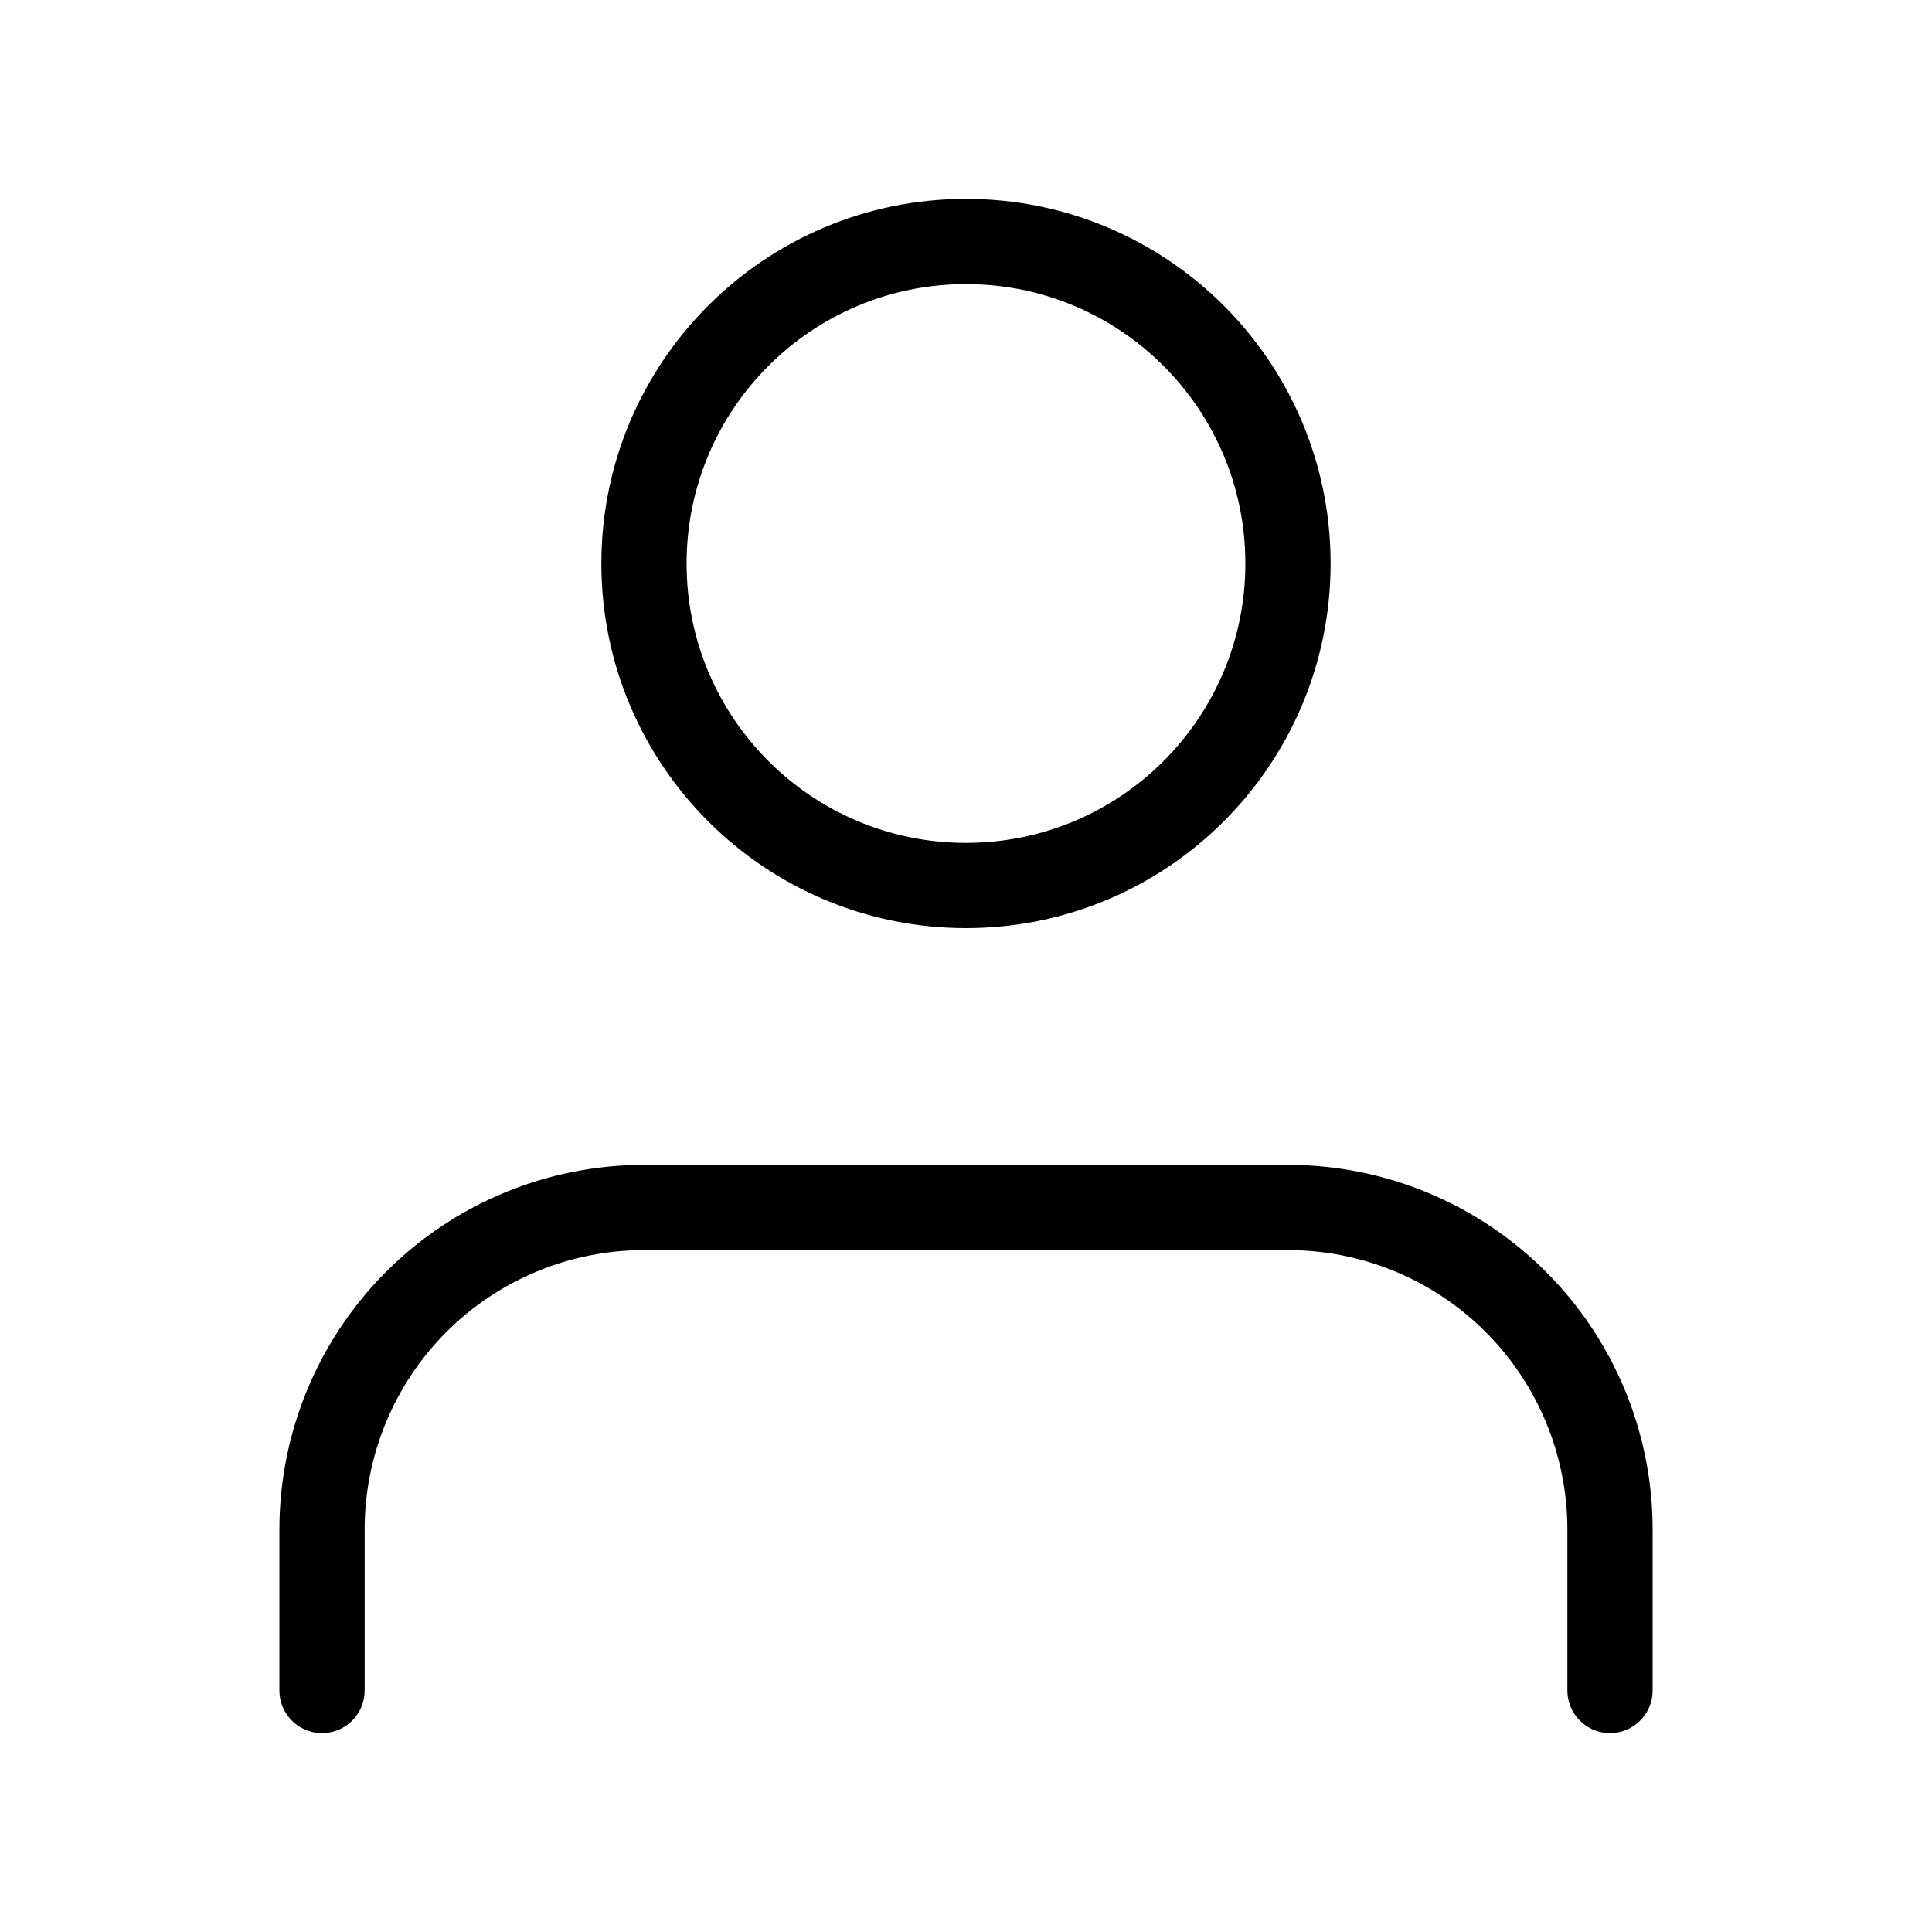
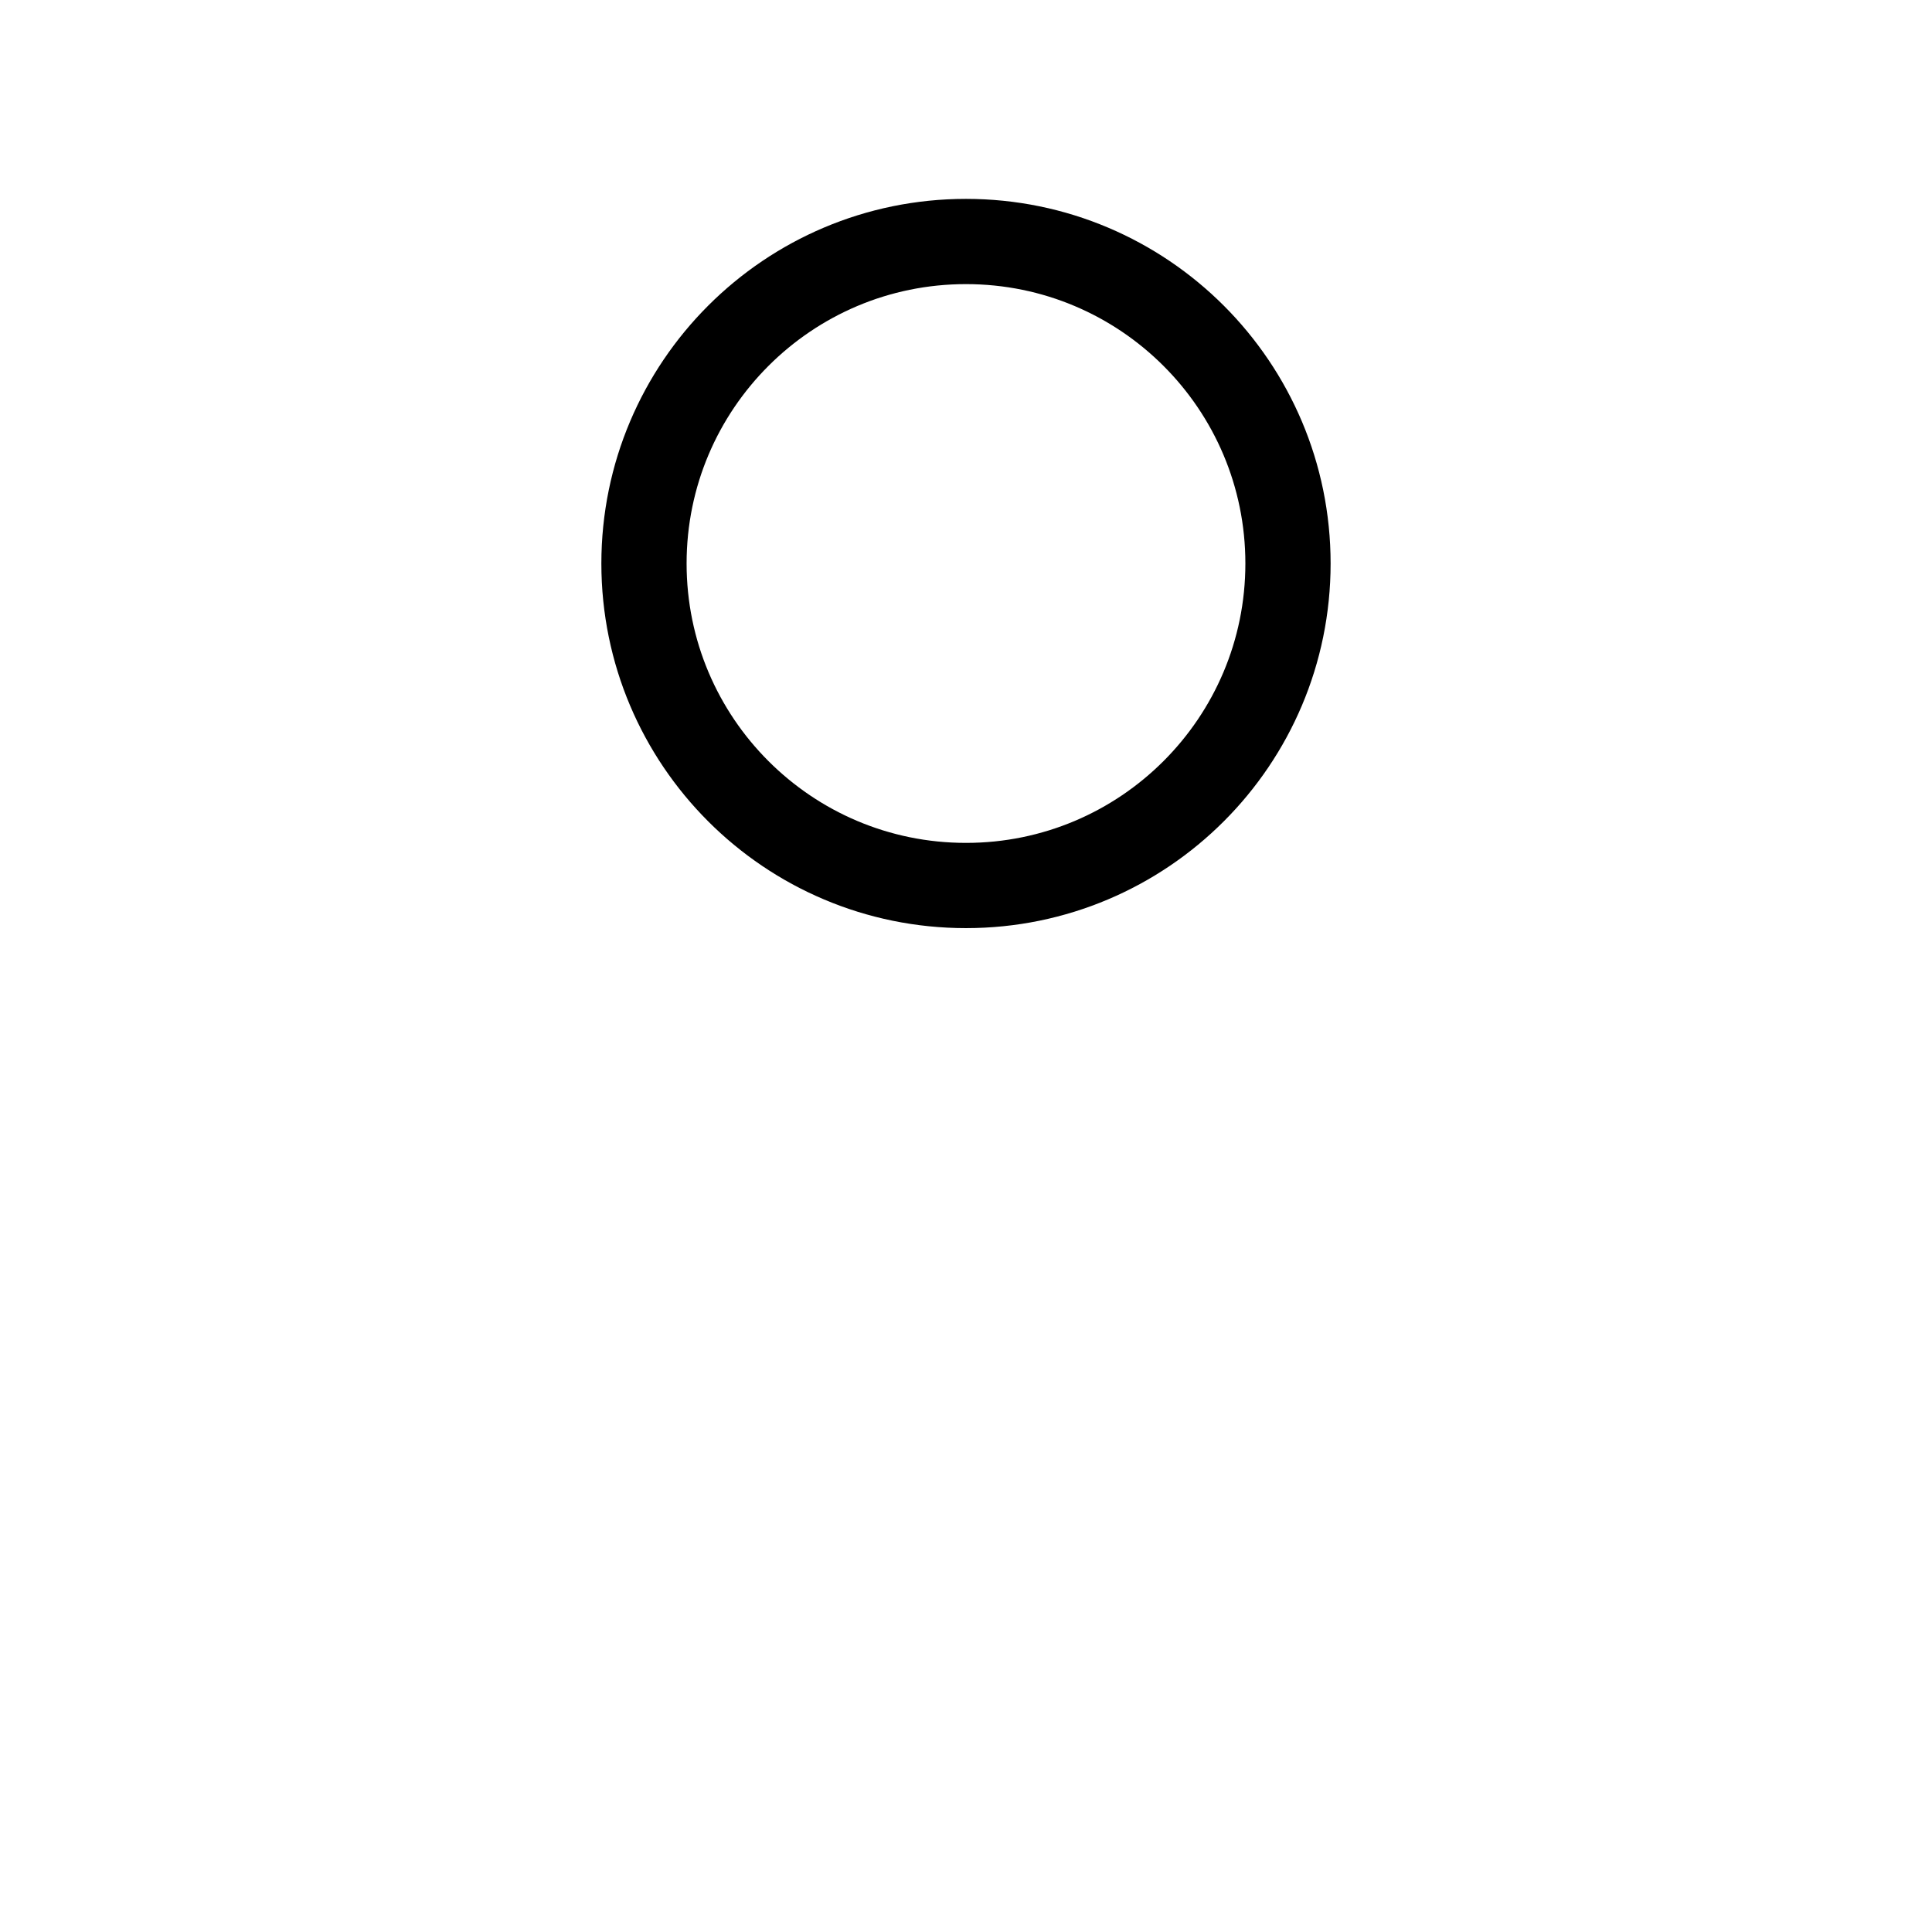
<svg xmlns="http://www.w3.org/2000/svg" width="68" height="68" viewBox="0 0 68 68" fill="none">
-   <path d="M56.667 59.5V53.833C56.667 50.828 55.473 47.945 53.348 45.819C51.222 43.694 48.34 42.5 45.334 42.5H22.667C19.662 42.5 16.779 43.694 14.653 45.819C12.528 47.945 11.334 50.828 11.334 53.833V59.5" stroke="black" stroke-width="3" stroke-linecap="round" stroke-linejoin="round" />
  <path d="M33.999 31.167C40.259 31.167 45.333 26.093 45.333 19.833C45.333 13.574 40.259 8.5 33.999 8.5C27.74 8.5 22.666 13.574 22.666 19.833C22.666 26.093 27.74 31.167 33.999 31.167Z" stroke="black" stroke-width="3" stroke-linecap="round" stroke-linejoin="round" />
</svg>